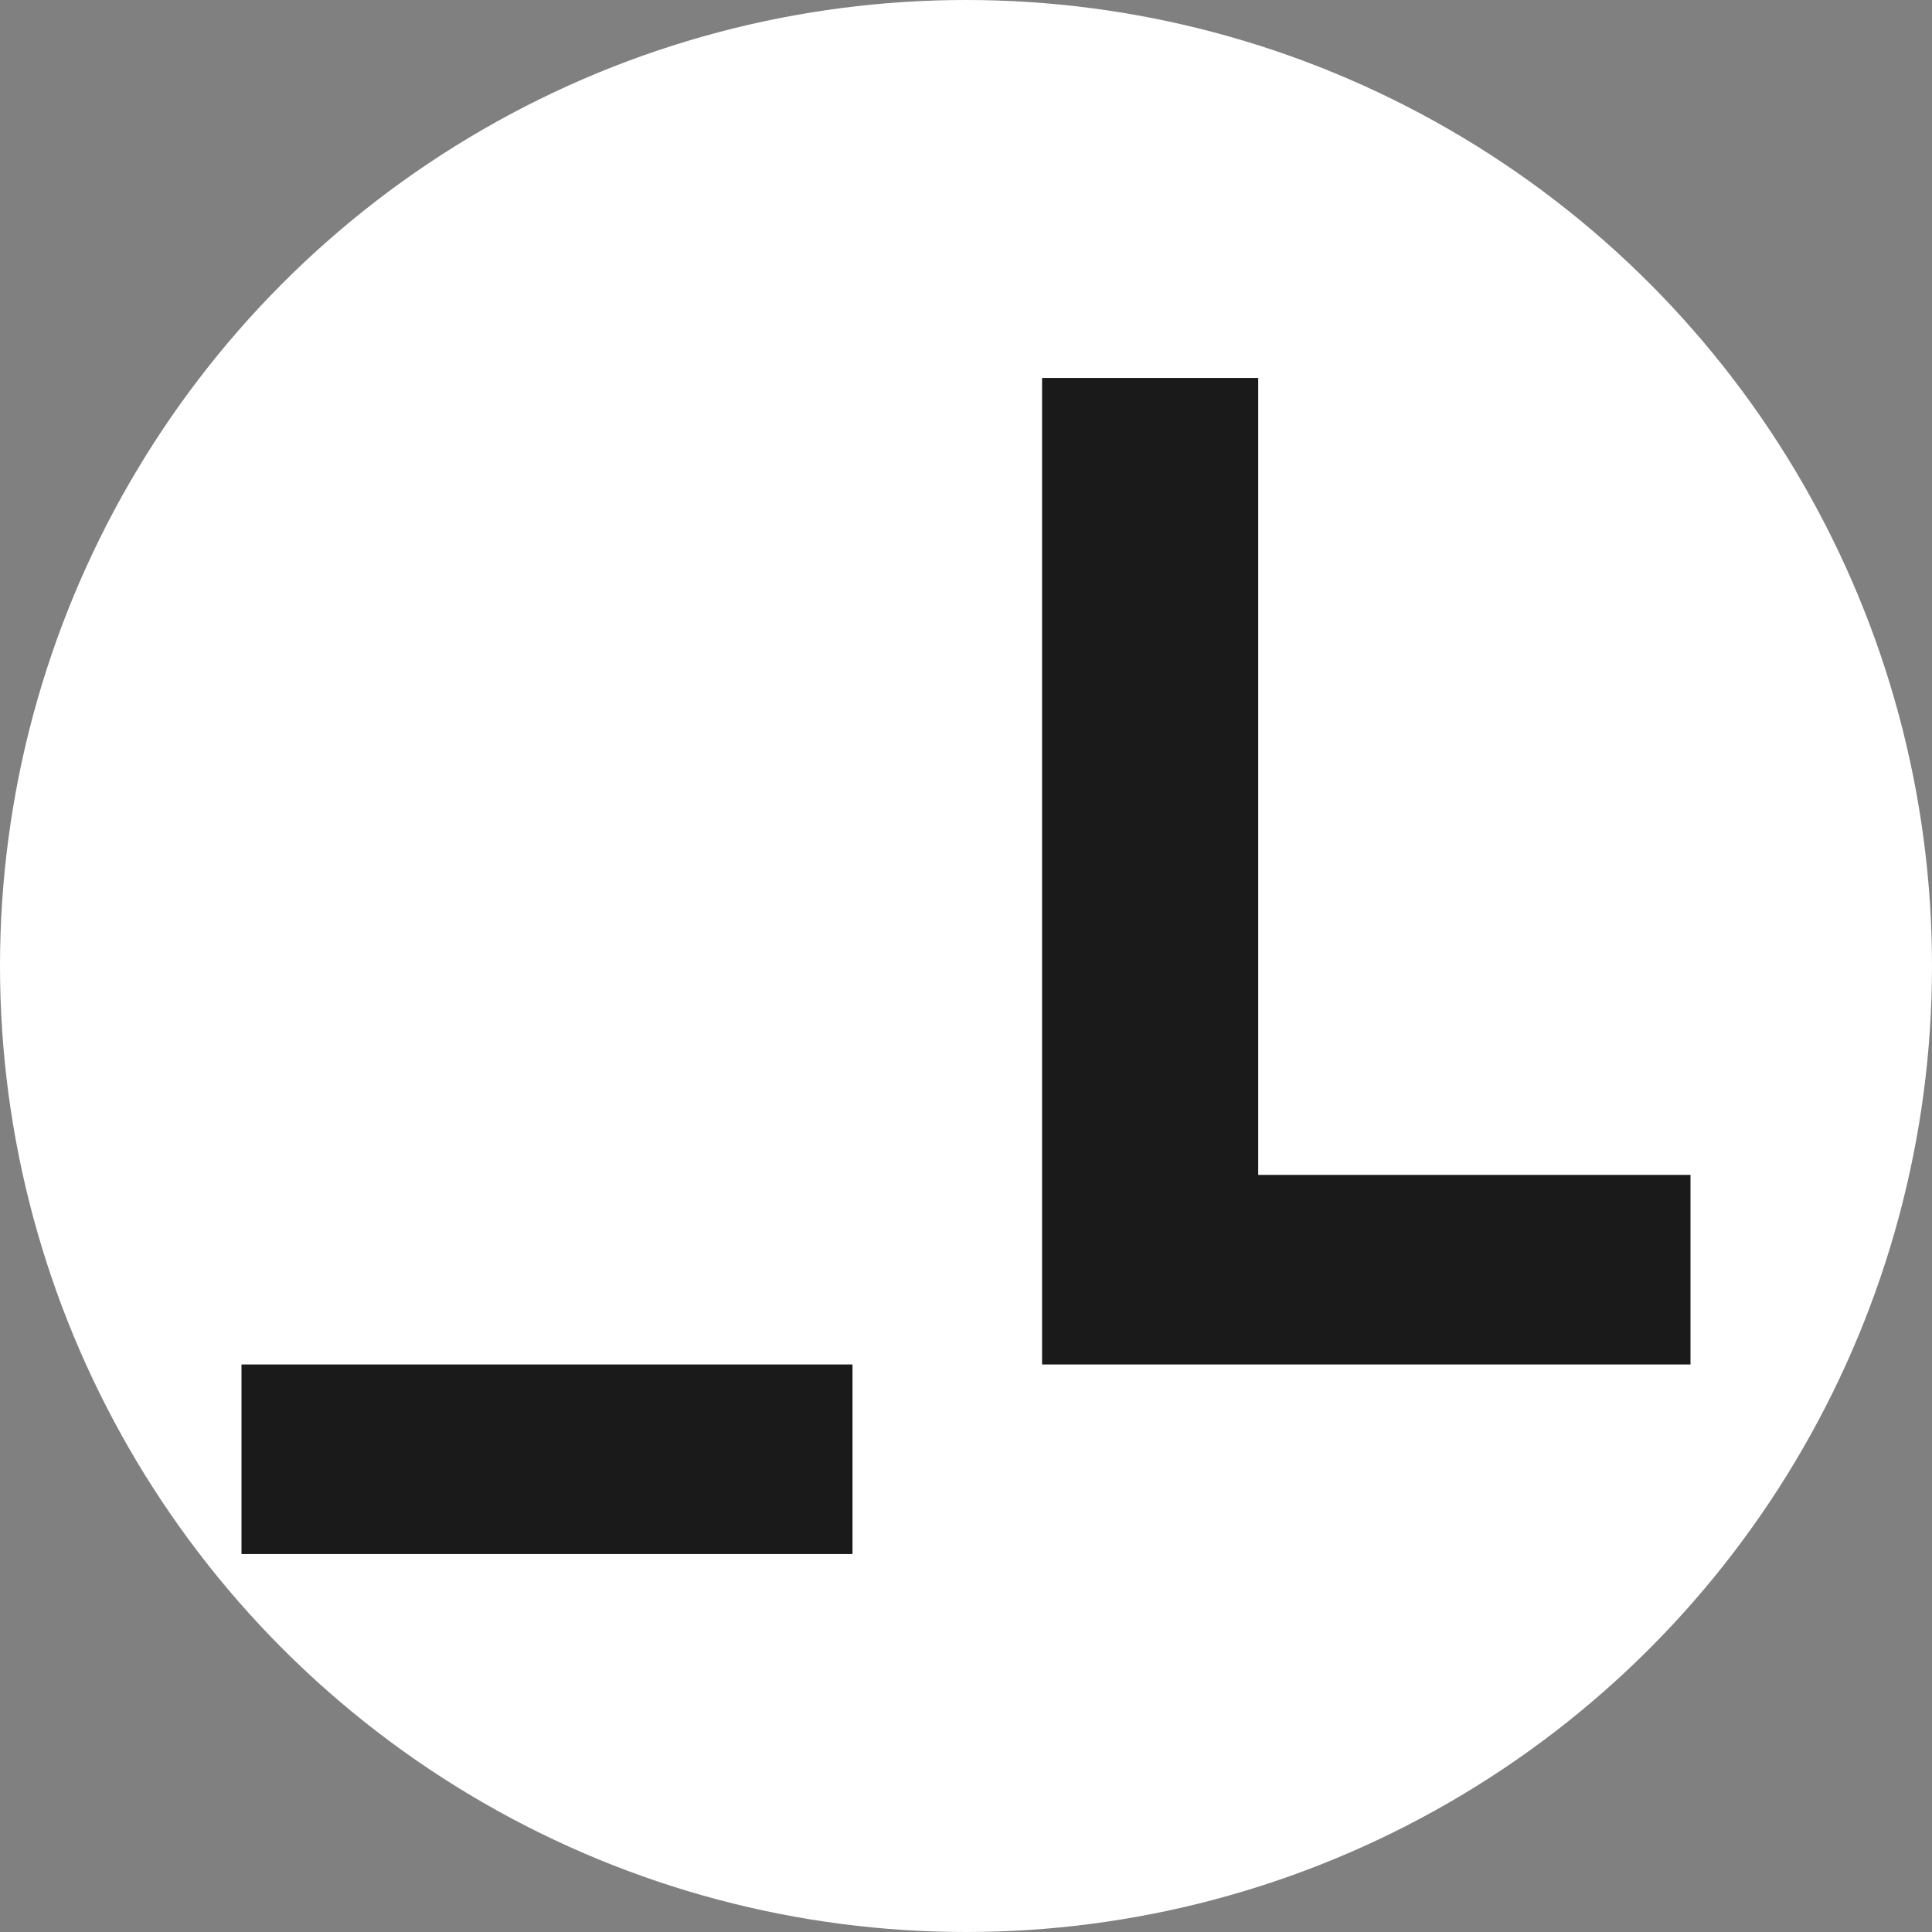
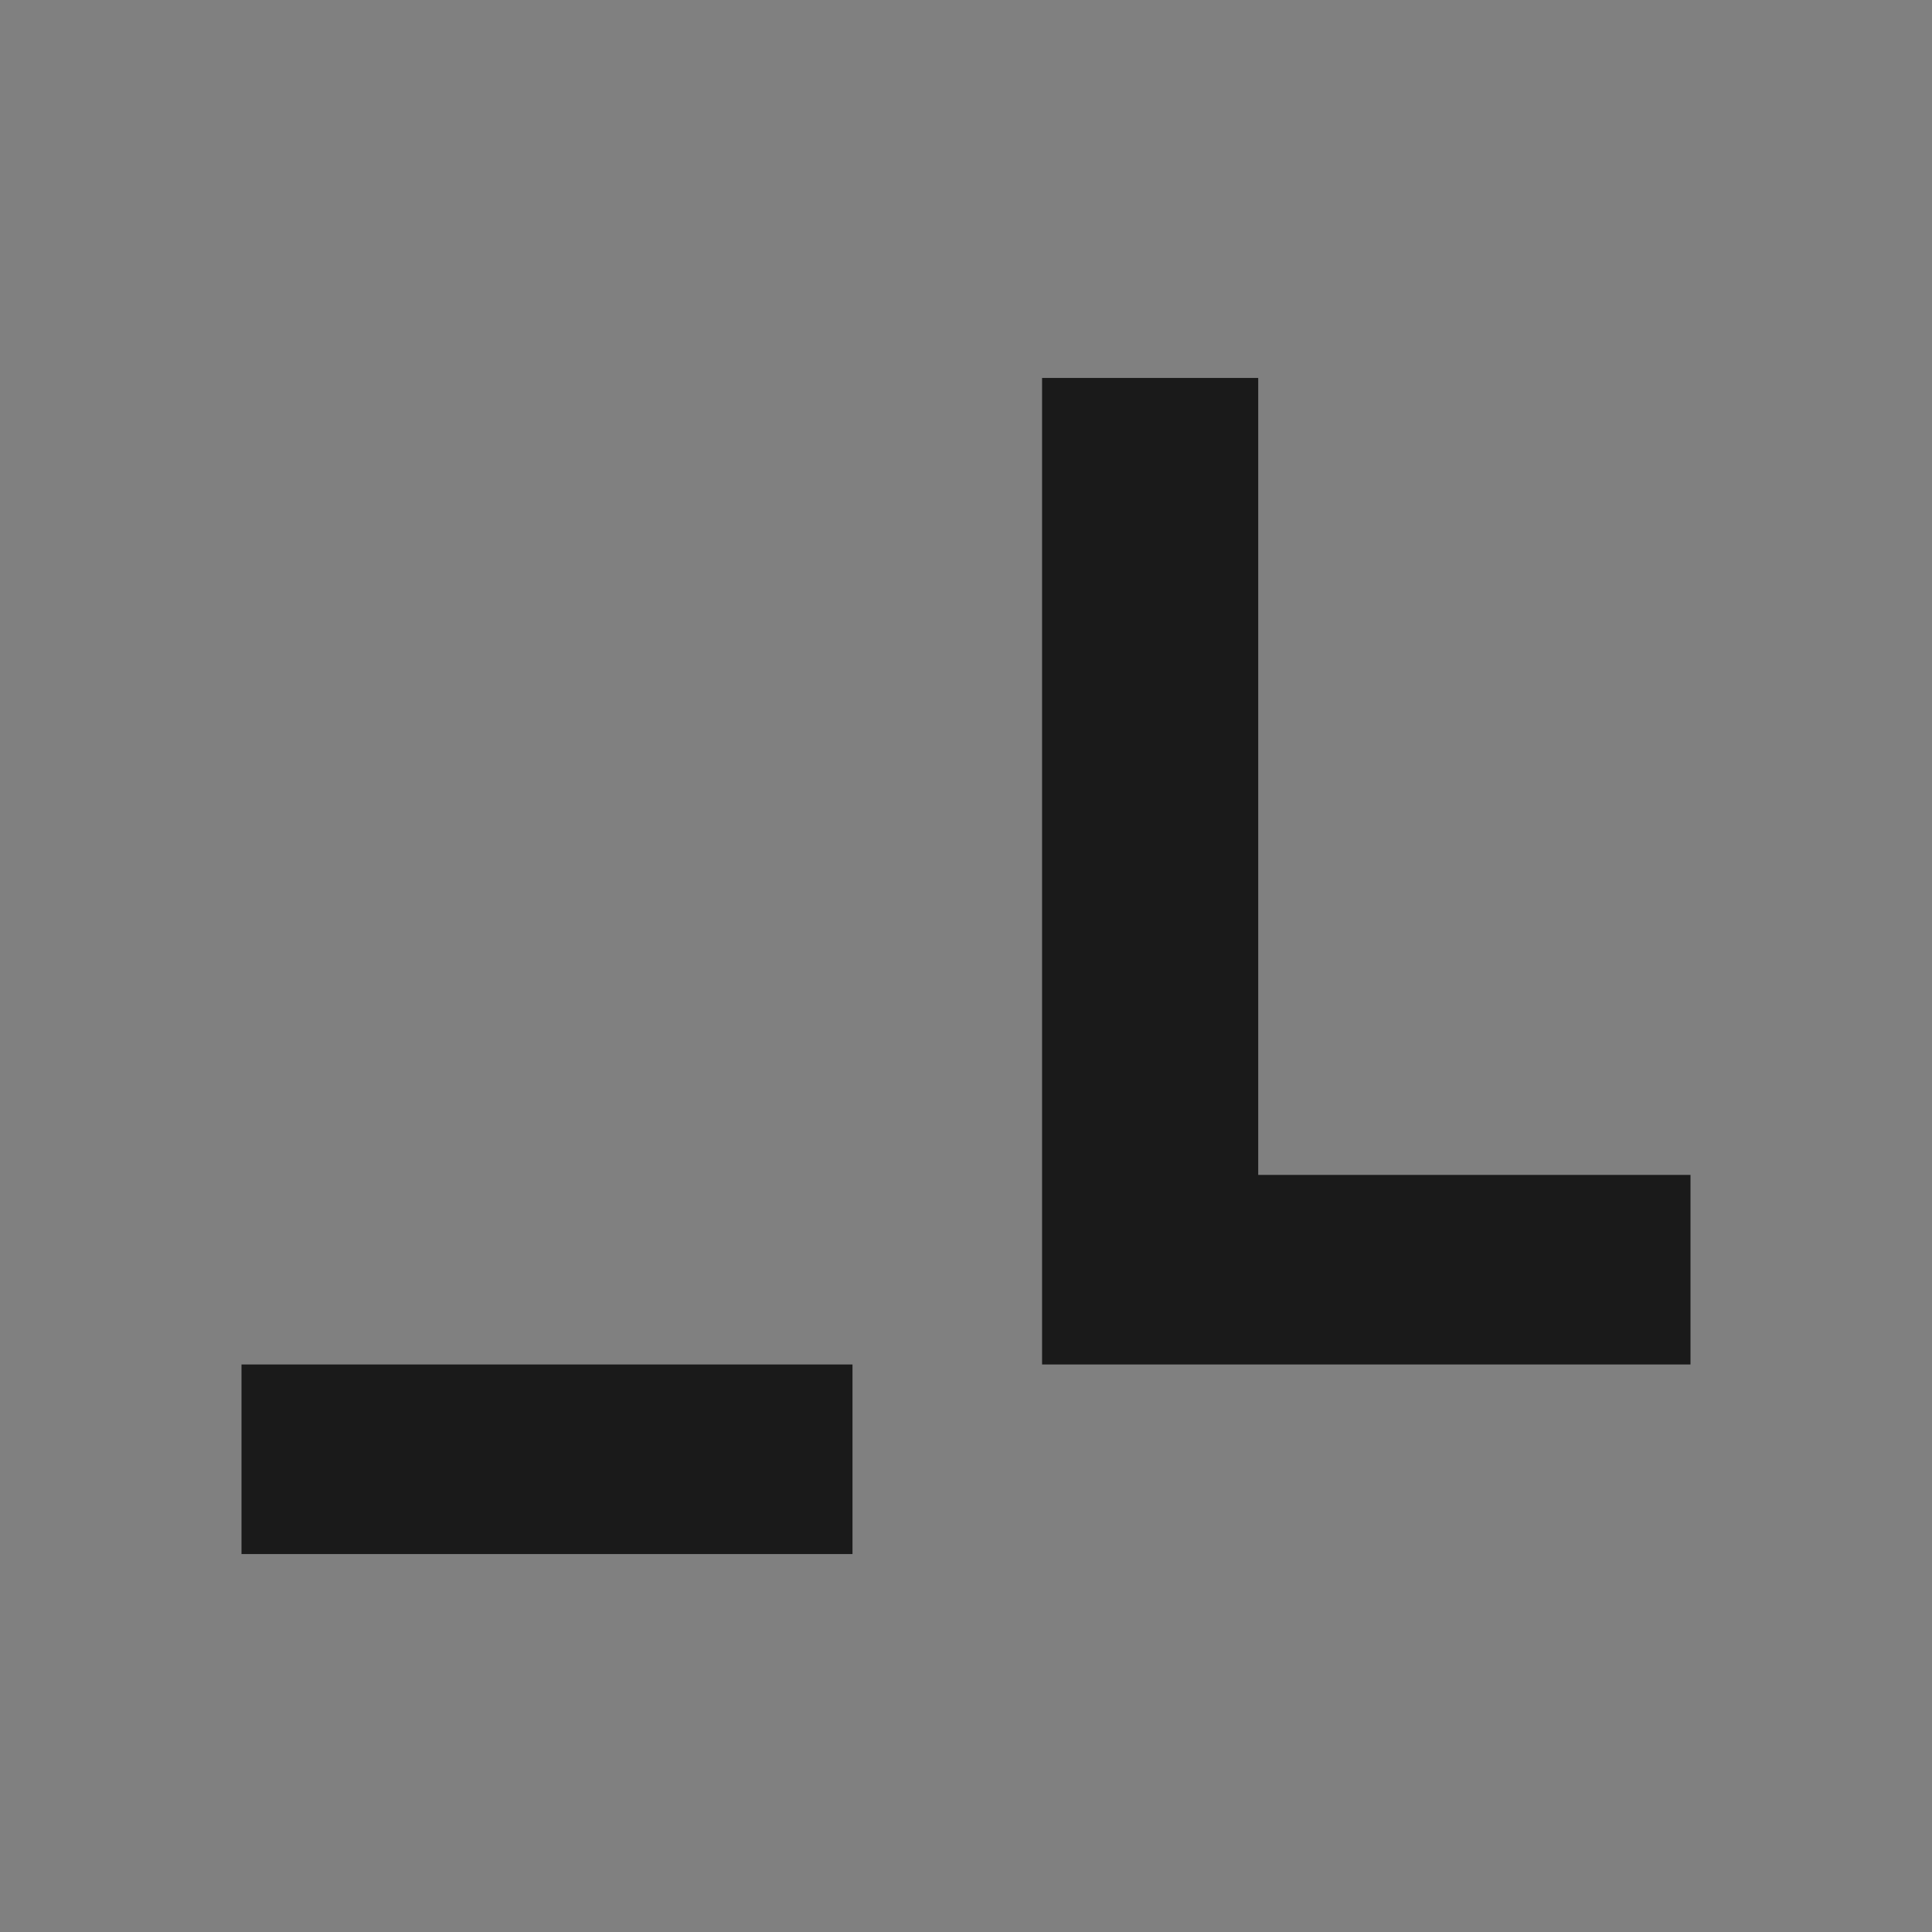
<svg xmlns="http://www.w3.org/2000/svg" id="Layer_1" data-name="Layer 1" viewBox="0 0 16 16">
  <rect x="0" y="0" width="16" height="16" fill="#808080" stroke="none" />
  <defs>
    <style>.cls-1{fill:#fff;}.cls-2{fill:#1a1a1a;}</style>
  </defs>
-   <circle class="cls-1" cx="8" cy="8" r="8" />
  <path class="cls-2" d="M14,11.3H8.63V3.13h1.79v6.6H14ZM2,12.87H7.06V11.3H2Z" />
</svg>